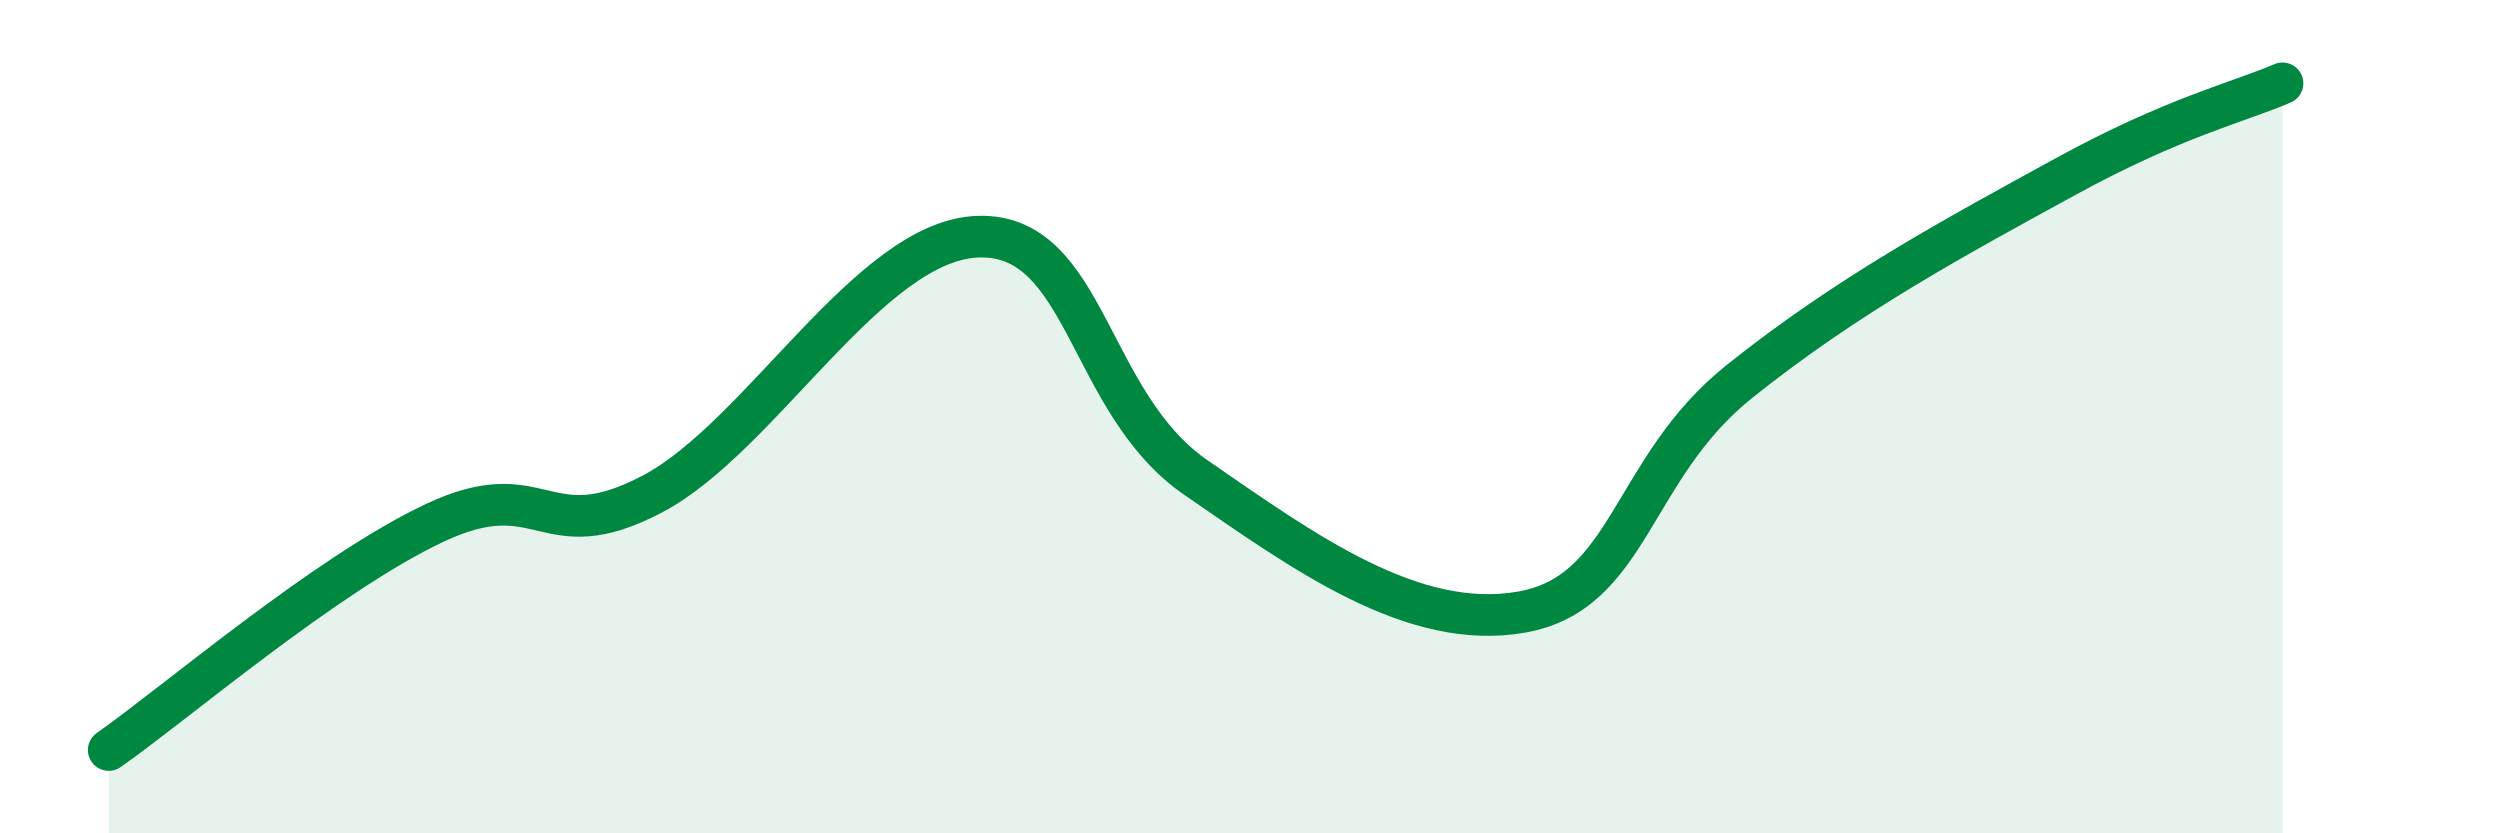
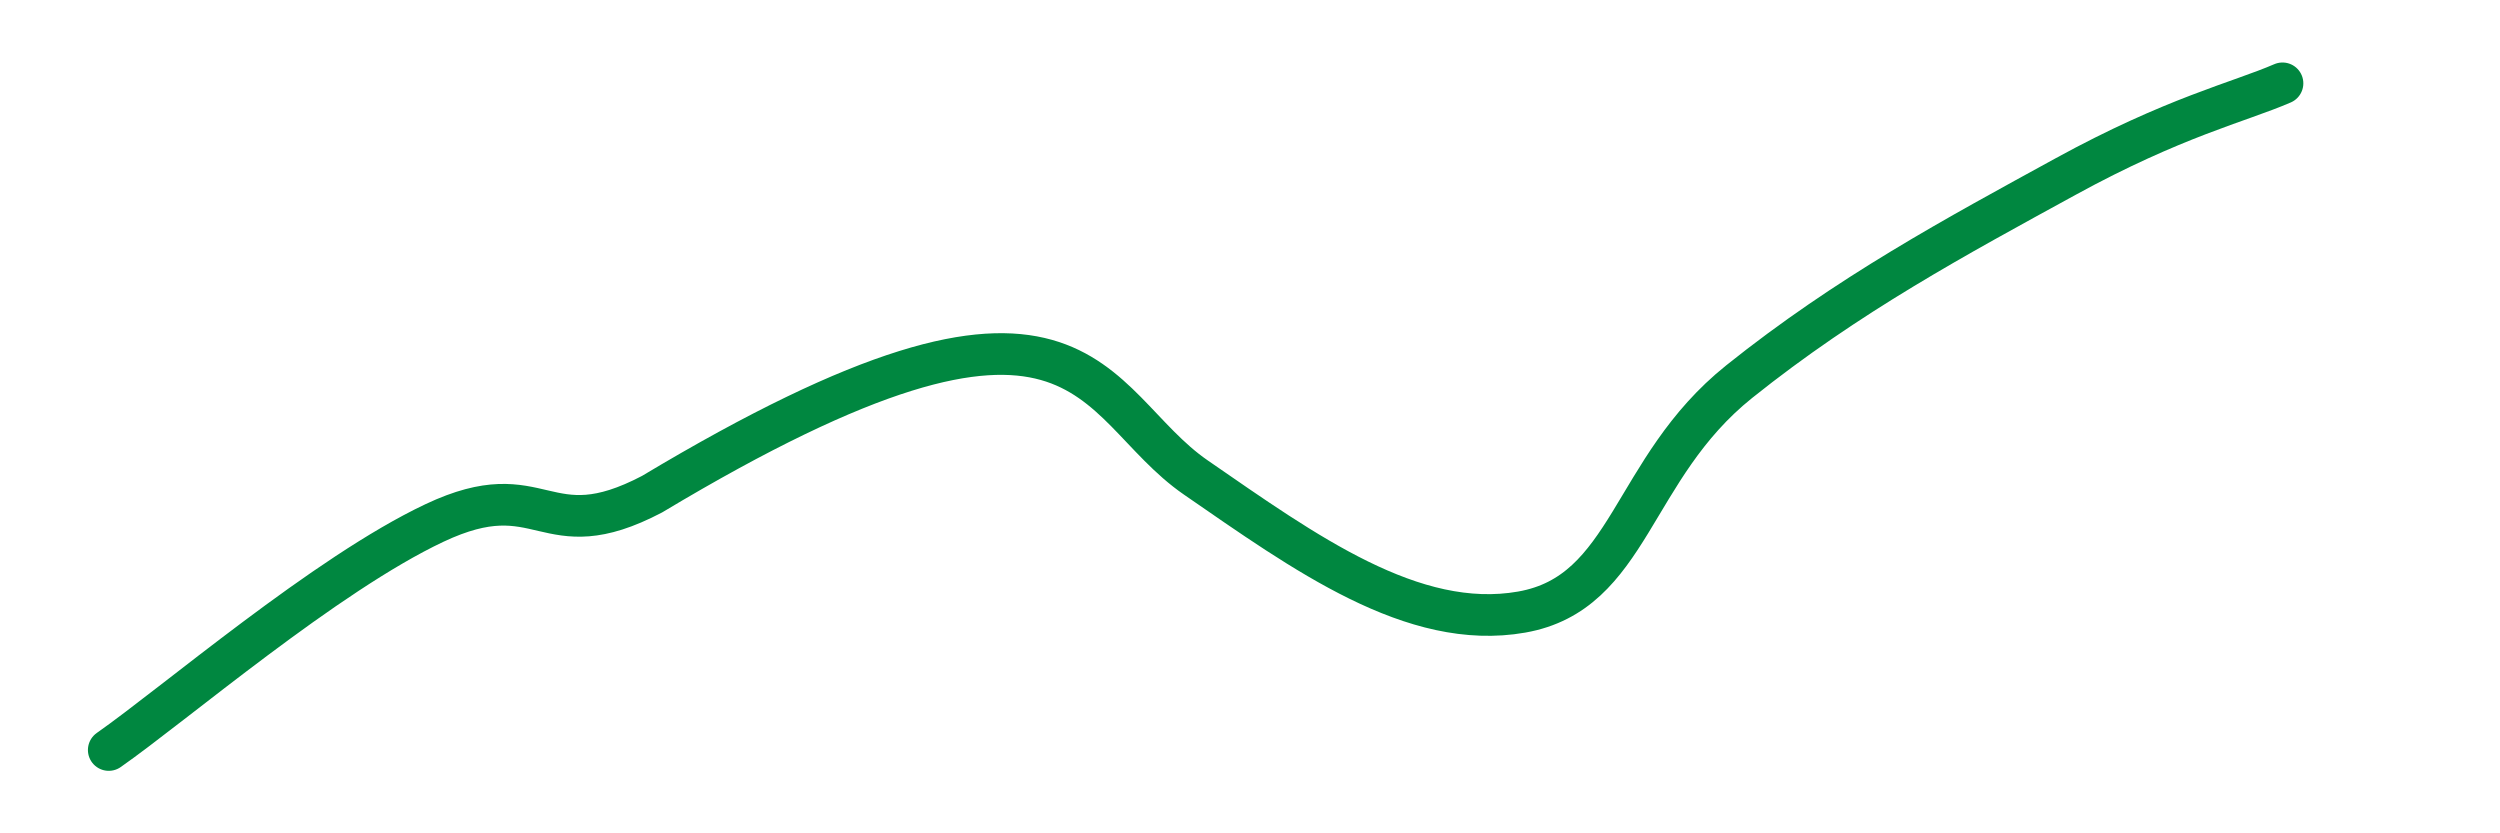
<svg xmlns="http://www.w3.org/2000/svg" width="60" height="20" viewBox="0 0 60 20">
-   <path d="M 2.61,18 C 4.17,16.91 7.82,13.78 10.43,12.55 C 13.04,11.32 13.04,13.23 15.65,11.86 C 18.26,10.49 20.87,5.76 23.48,5.68 C 26.09,5.6 26.09,9.66 28.7,11.46 C 31.31,13.26 33.91,15.15 36.52,14.69 C 39.13,14.23 39.13,11.25 41.74,9.16 C 44.35,7.07 46.96,5.67 49.57,4.24 C 52.18,2.81 53.74,2.45 54.78,2L54.78 20L2.61 20Z" fill="#008740" opacity="0.1" stroke-linecap="round" stroke-linejoin="round" />
-   <path d="M 2.61,18 C 4.17,16.91 7.82,13.78 10.43,12.55 C 13.04,11.32 13.04,13.23 15.65,11.86 C 18.26,10.49 20.87,5.76 23.48,5.68 C 26.09,5.6 26.09,9.66 28.7,11.46 C 31.31,13.26 33.91,15.15 36.52,14.69 C 39.13,14.23 39.13,11.25 41.74,9.16 C 44.35,7.07 46.96,5.67 49.57,4.24 C 52.18,2.81 53.74,2.45 54.78,2" stroke="#008740" stroke-width="1" fill="none" stroke-linecap="round" stroke-linejoin="round" />
+   <path d="M 2.61,18 C 4.17,16.91 7.82,13.78 10.43,12.55 C 13.04,11.32 13.04,13.23 15.65,11.86 C 26.09,5.6 26.09,9.66 28.7,11.46 C 31.31,13.26 33.91,15.15 36.52,14.69 C 39.13,14.23 39.13,11.25 41.74,9.16 C 44.35,7.07 46.96,5.67 49.57,4.24 C 52.18,2.81 53.74,2.45 54.78,2" stroke="#008740" stroke-width="1" fill="none" stroke-linecap="round" stroke-linejoin="round" />
</svg>